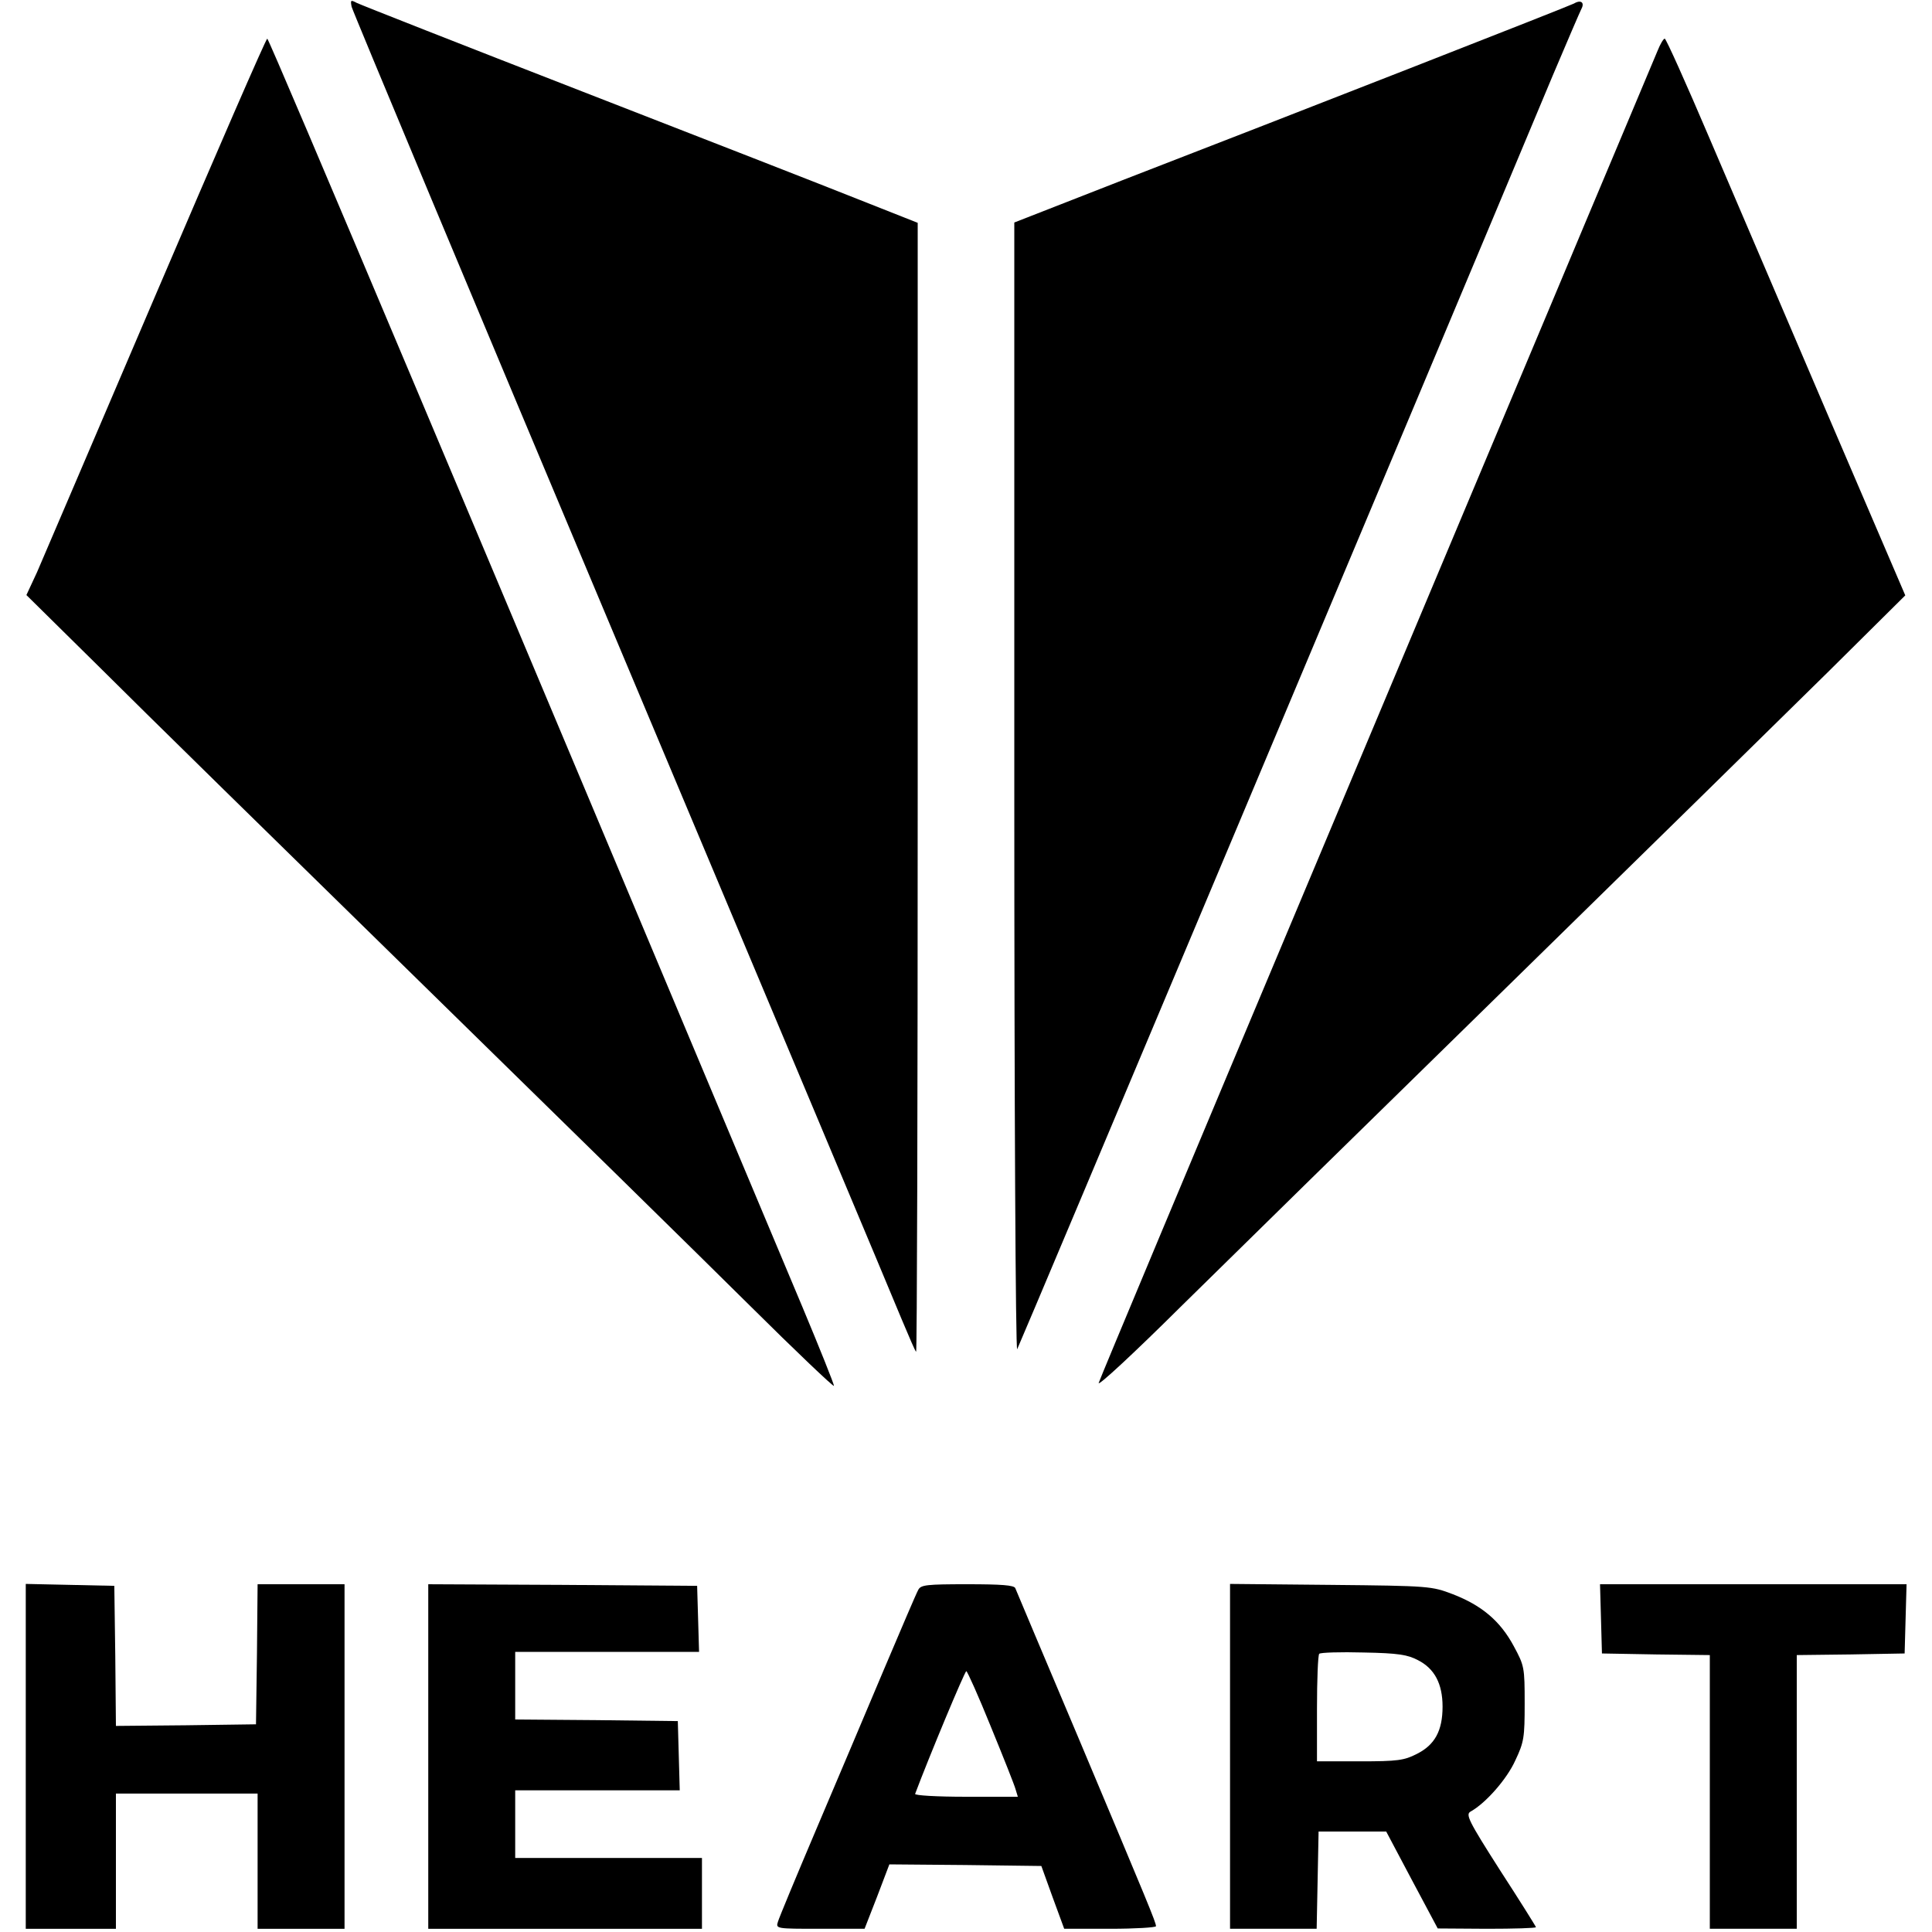
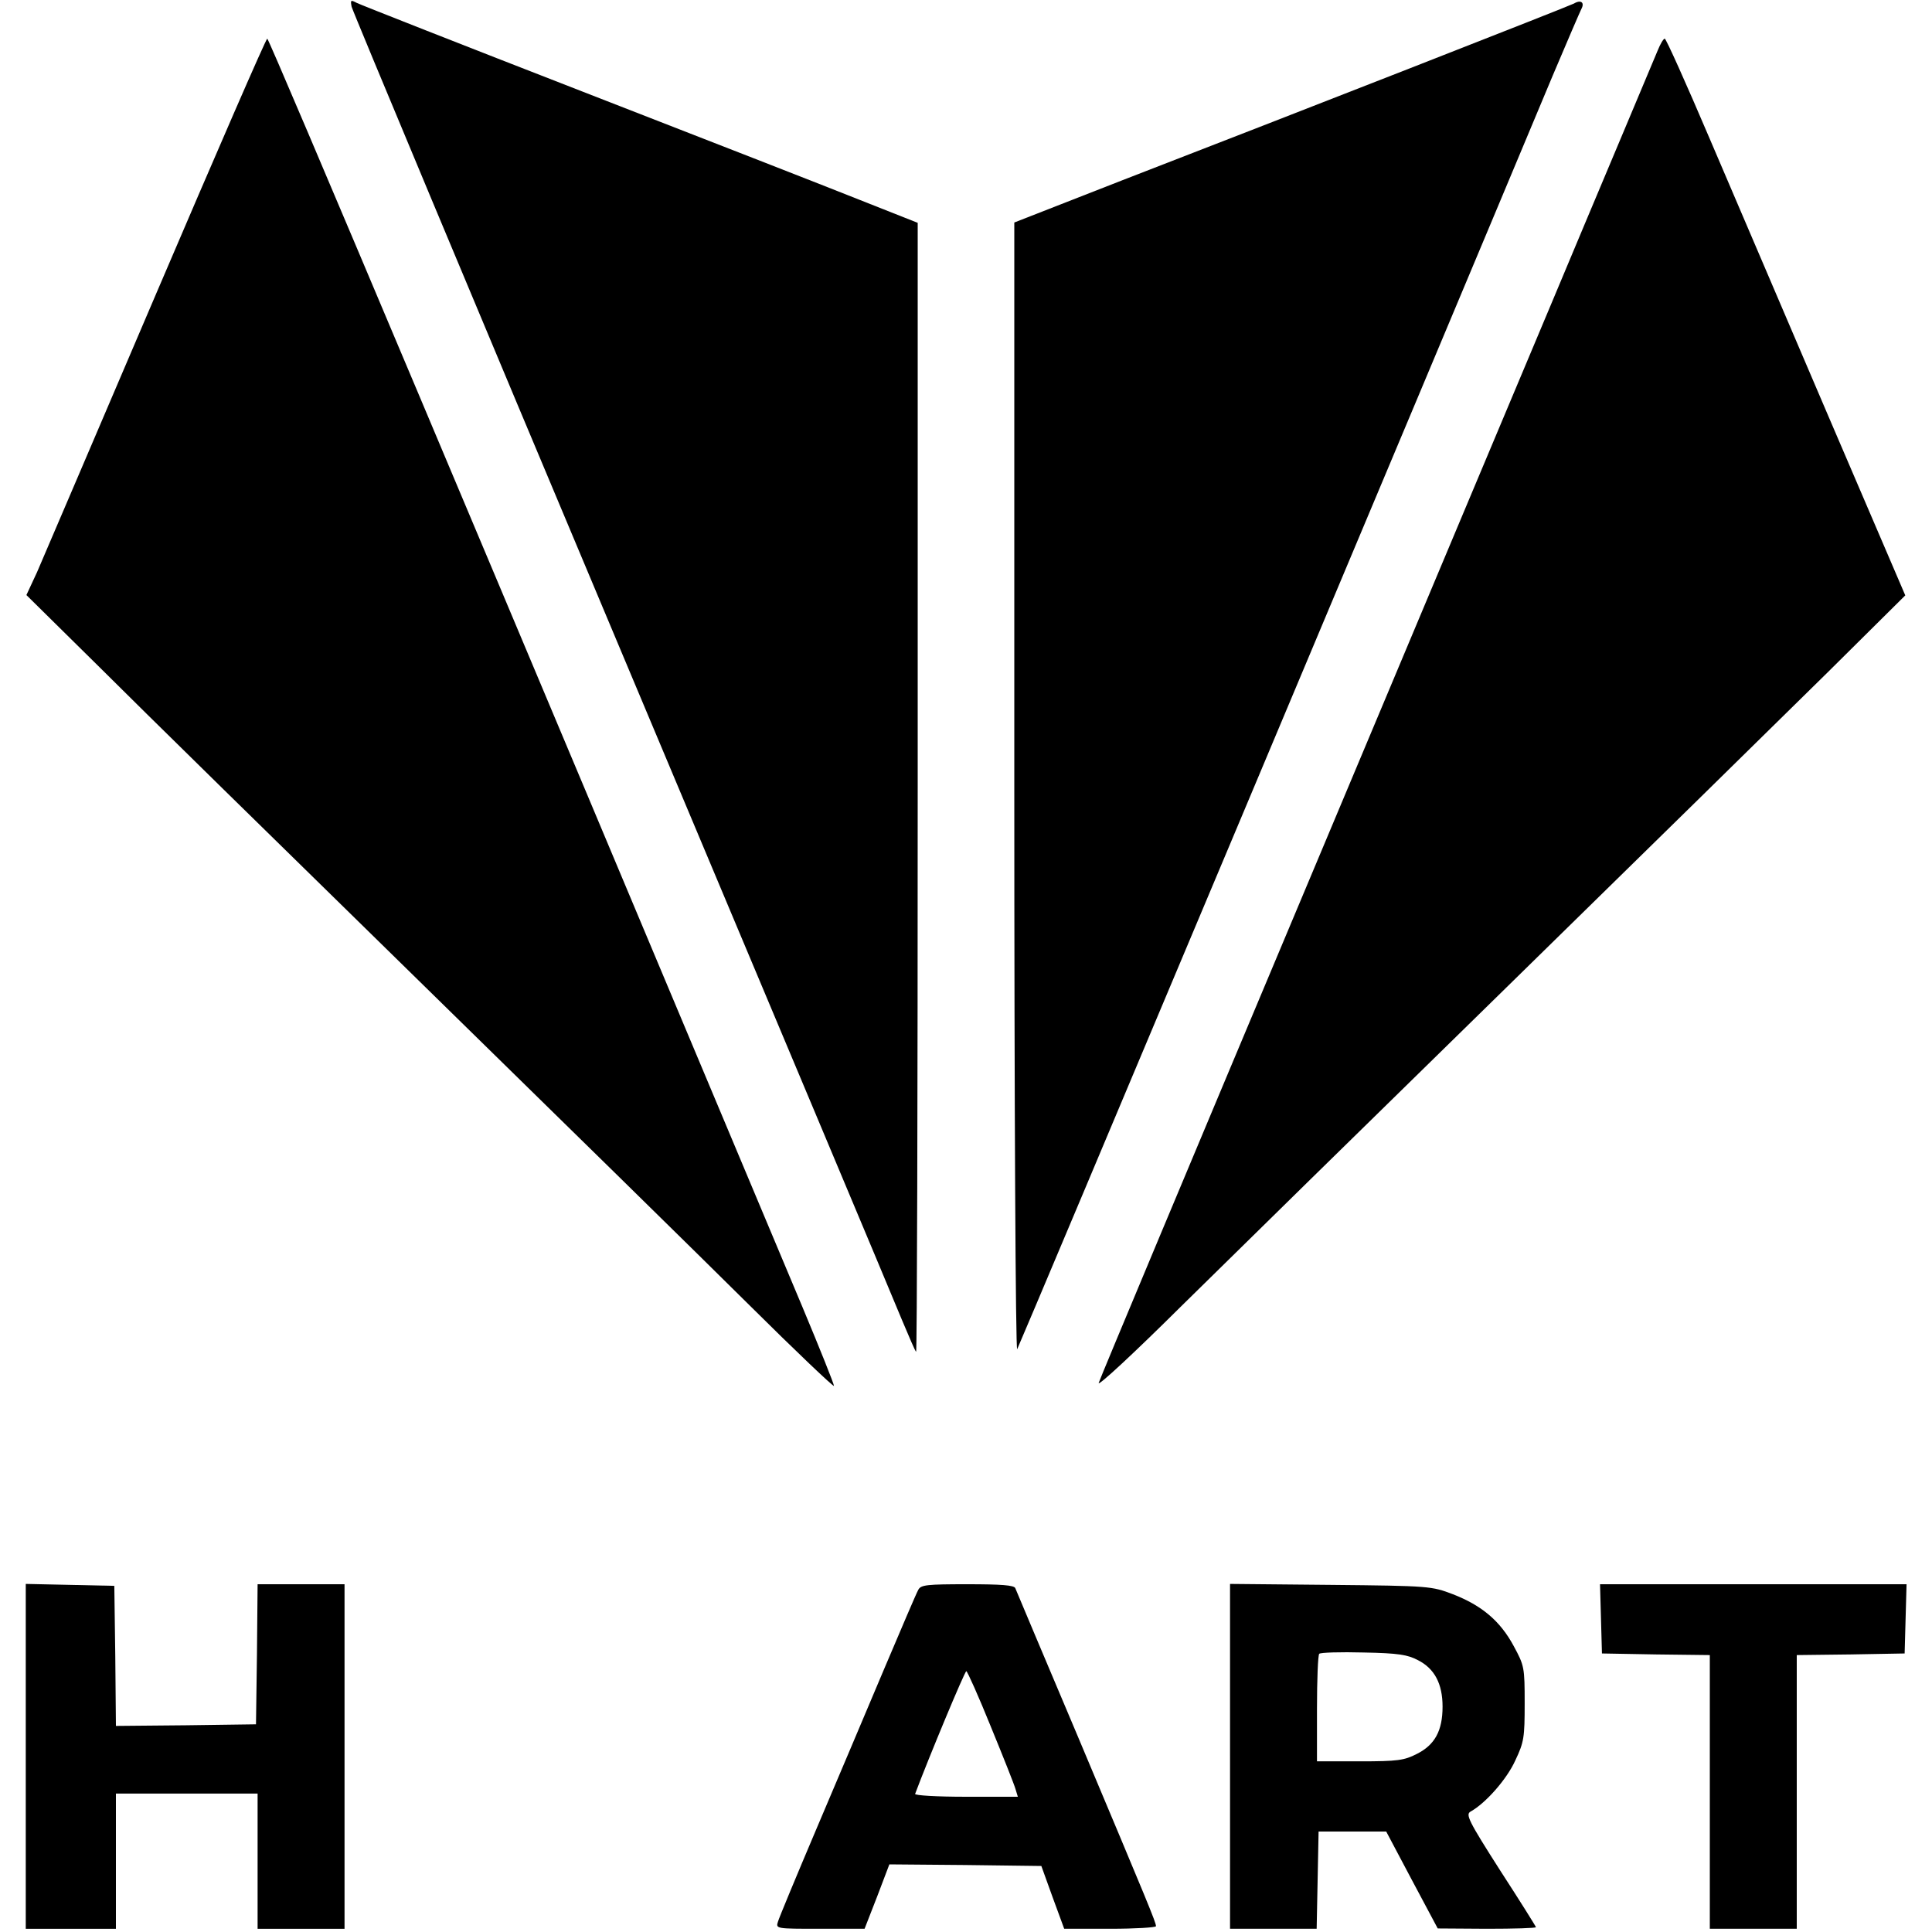
<svg xmlns="http://www.w3.org/2000/svg" version="1.0" width="600pt" height="600pt" viewBox="0 0 600 600" preserveAspectRatio="xMidYMid meet">
  <g transform="translate(0,600) scale(0.1,-0.1)" fill="#000000" stroke="none">
    <path d="M1092 5979 c3 -13 380 -915 838 -2004 458 -1089 850 -2022 871 -2074 22 -52 41 -97 44 -99 3 -3 5 785 5 1751 l0 1755 -182 72 c-100 40 -487 191 -860 336 -373 145 -688 269 -700 275 -19 10 -20 9 -16 -12z" />
    <path d="M4888 5989 c-12 -7 -878 -346 -1403 -549 -38 -15 -130 -51 -202 -79 l-133 -52 0 -1757 c0 -980 4 -1750 9 -1742 7 12 1275 3027 1663 3955 44 104 84 197 89 207 11 20 -1 30 -23 17z" />
    <path d="M485 5088 c-186 -436 -353 -825 -370 -865 l-33 -71 227 -224 c124 -124 570 -561 991 -973 421 -412 883 -865 1028 -1009 144 -143 262 -255 262 -250 0 6 -44 116 -98 245 -967 2304 -1656 3939 -1662 3939 -4 0 -159 -357 -345 -792z" />
    <path d="M5148 5843 c-9 -21 -63 -150 -121 -288 -58 -137 -152 -362 -210 -500 -58 -137 -396 -943 -752 -1790 -356 -847 -650 -1549 -653 -1560 -2 -11 112 95 254 236 143 141 599 588 1014 994 415 406 863 846 996 977 l241 239 -239 557 c-131 306 -297 695 -370 865 -72 169 -134 307 -138 307 -4 0 -14 -17 -22 -37z" />
    <path d="M80 545 l0 -535 140 0 140 0 0 210 0 210 220 0 220 0 0 -210 0 -210 135 0 135 0 0 535 0 535 -135 0 -135 0 -2 -217 -3 -218 -217 -3 -218 -2 -2 217 -3 218 -137 3 -138 3 0 -536z" />
-     <path d="M1330 545 l0 -535 425 0 425 0 0 110 0 110 -290 0 -290 0 0 105 0 105 255 0 256 0 -3 108 -3 107 -252 3 -253 2 0 105 0 105 285 0 286 0 -3 103 -3 102 -417 3 -418 2 0 -535z" />
    <path d="M2852 1063 c-6 -10 -53 -121 -107 -248 -53 -126 -148 -350 -210 -496 -62 -146 -116 -276 -119 -287 -7 -22 -6 -22 131 -22 l138 0 39 100 38 100 236 -2 236 -3 35 -97 36 -98 143 0 c78 0 142 4 142 8 0 12 -23 67 -240 583 -106 250 -194 460 -197 467 -4 9 -43 12 -149 12 -126 0 -144 -2 -152 -17z m225 -425 c39 -95 74 -183 77 -195 l7 -23 -161 0 c-90 0 -160 4 -158 9 42 112 154 381 159 381 3 0 38 -78 76 -172z" />
    <path d="M3820 546 l0 -536 135 0 134 0 3 151 3 151 105 0 105 0 80 -151 80 -150 153 -1 c83 0 152 2 152 5 0 2 -50 82 -111 176 -99 155 -108 174 -92 183 47 26 113 101 139 159 27 57 29 71 29 177 0 112 -1 117 -34 178 -42 78 -99 126 -189 161 -66 25 -71 26 -379 29 l-313 3 0 -535z m584 298 c51 -26 76 -73 76 -144 0 -75 -24 -119 -80 -147 -39 -20 -59 -23 -177 -23 l-133 0 0 163 c0 90 3 167 7 171 4 4 66 6 138 4 108 -2 137 -7 169 -24z" />
    <path d="M4972 973 l3 -108 168 -3 167 -2 0 -425 0 -425 135 0 135 0 0 425 0 425 168 2 167 3 3 108 3 107 -476 0 -476 0 3 -107z" />
  </g>
</svg>